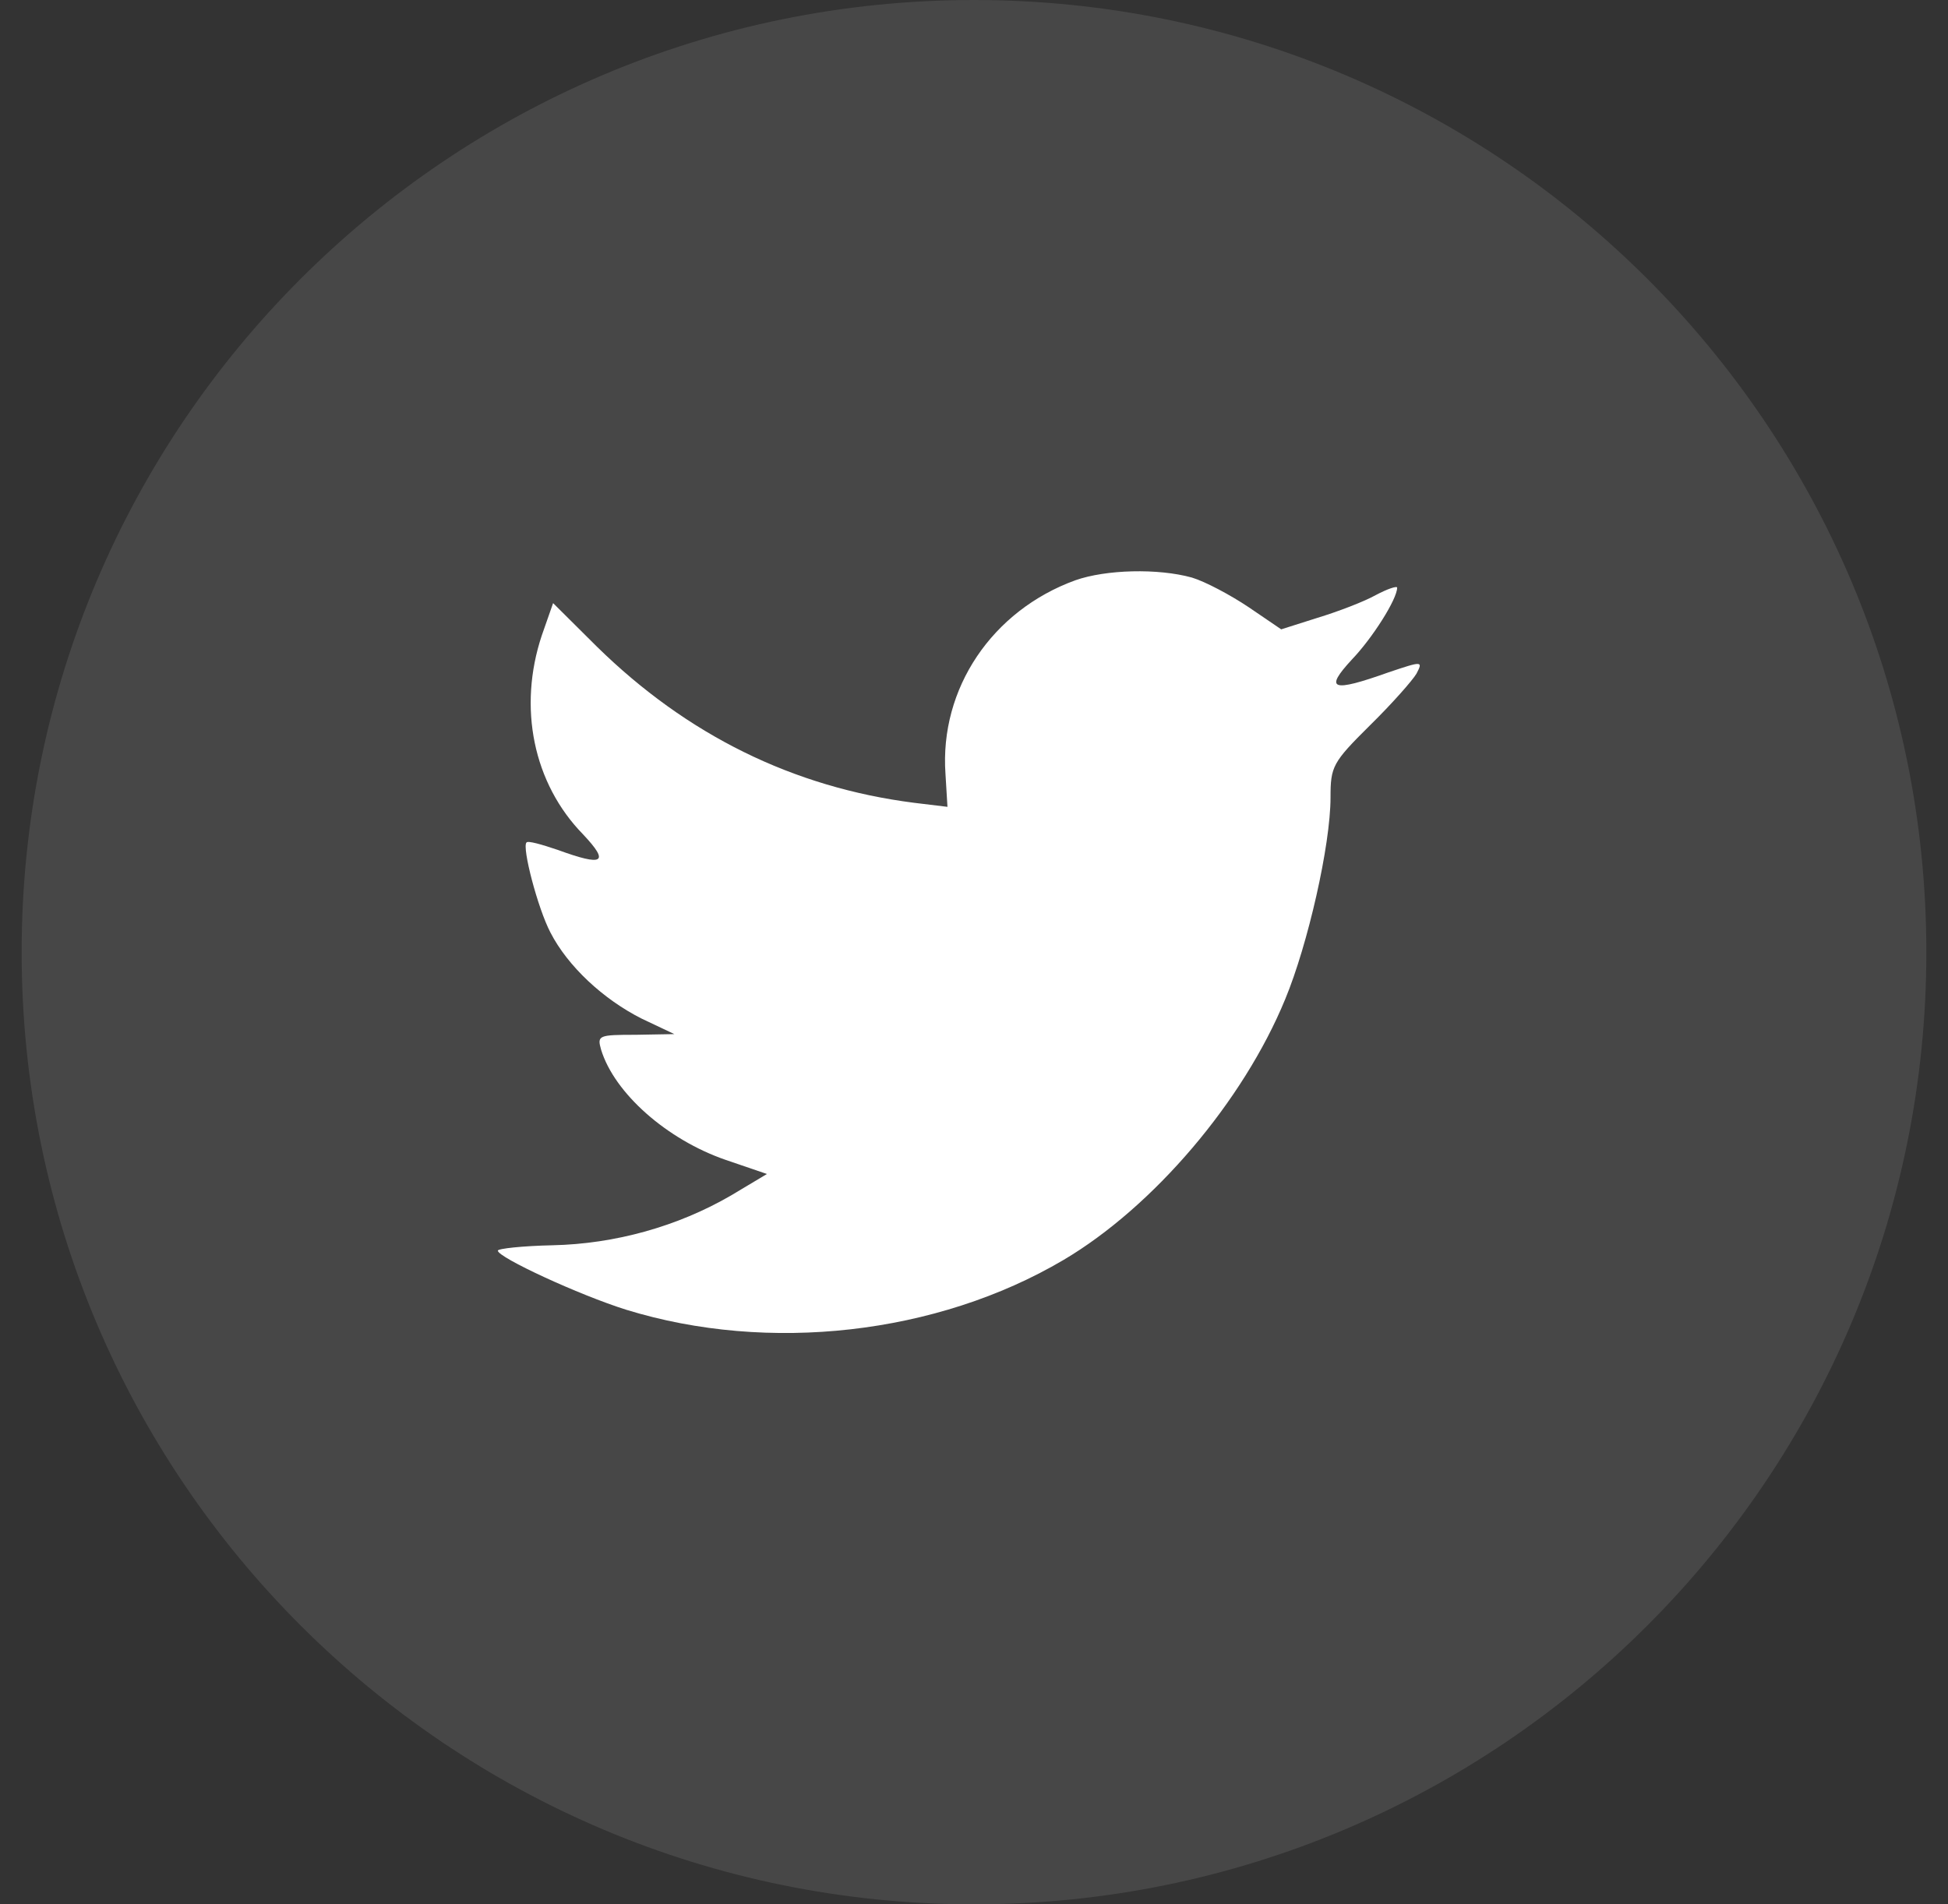
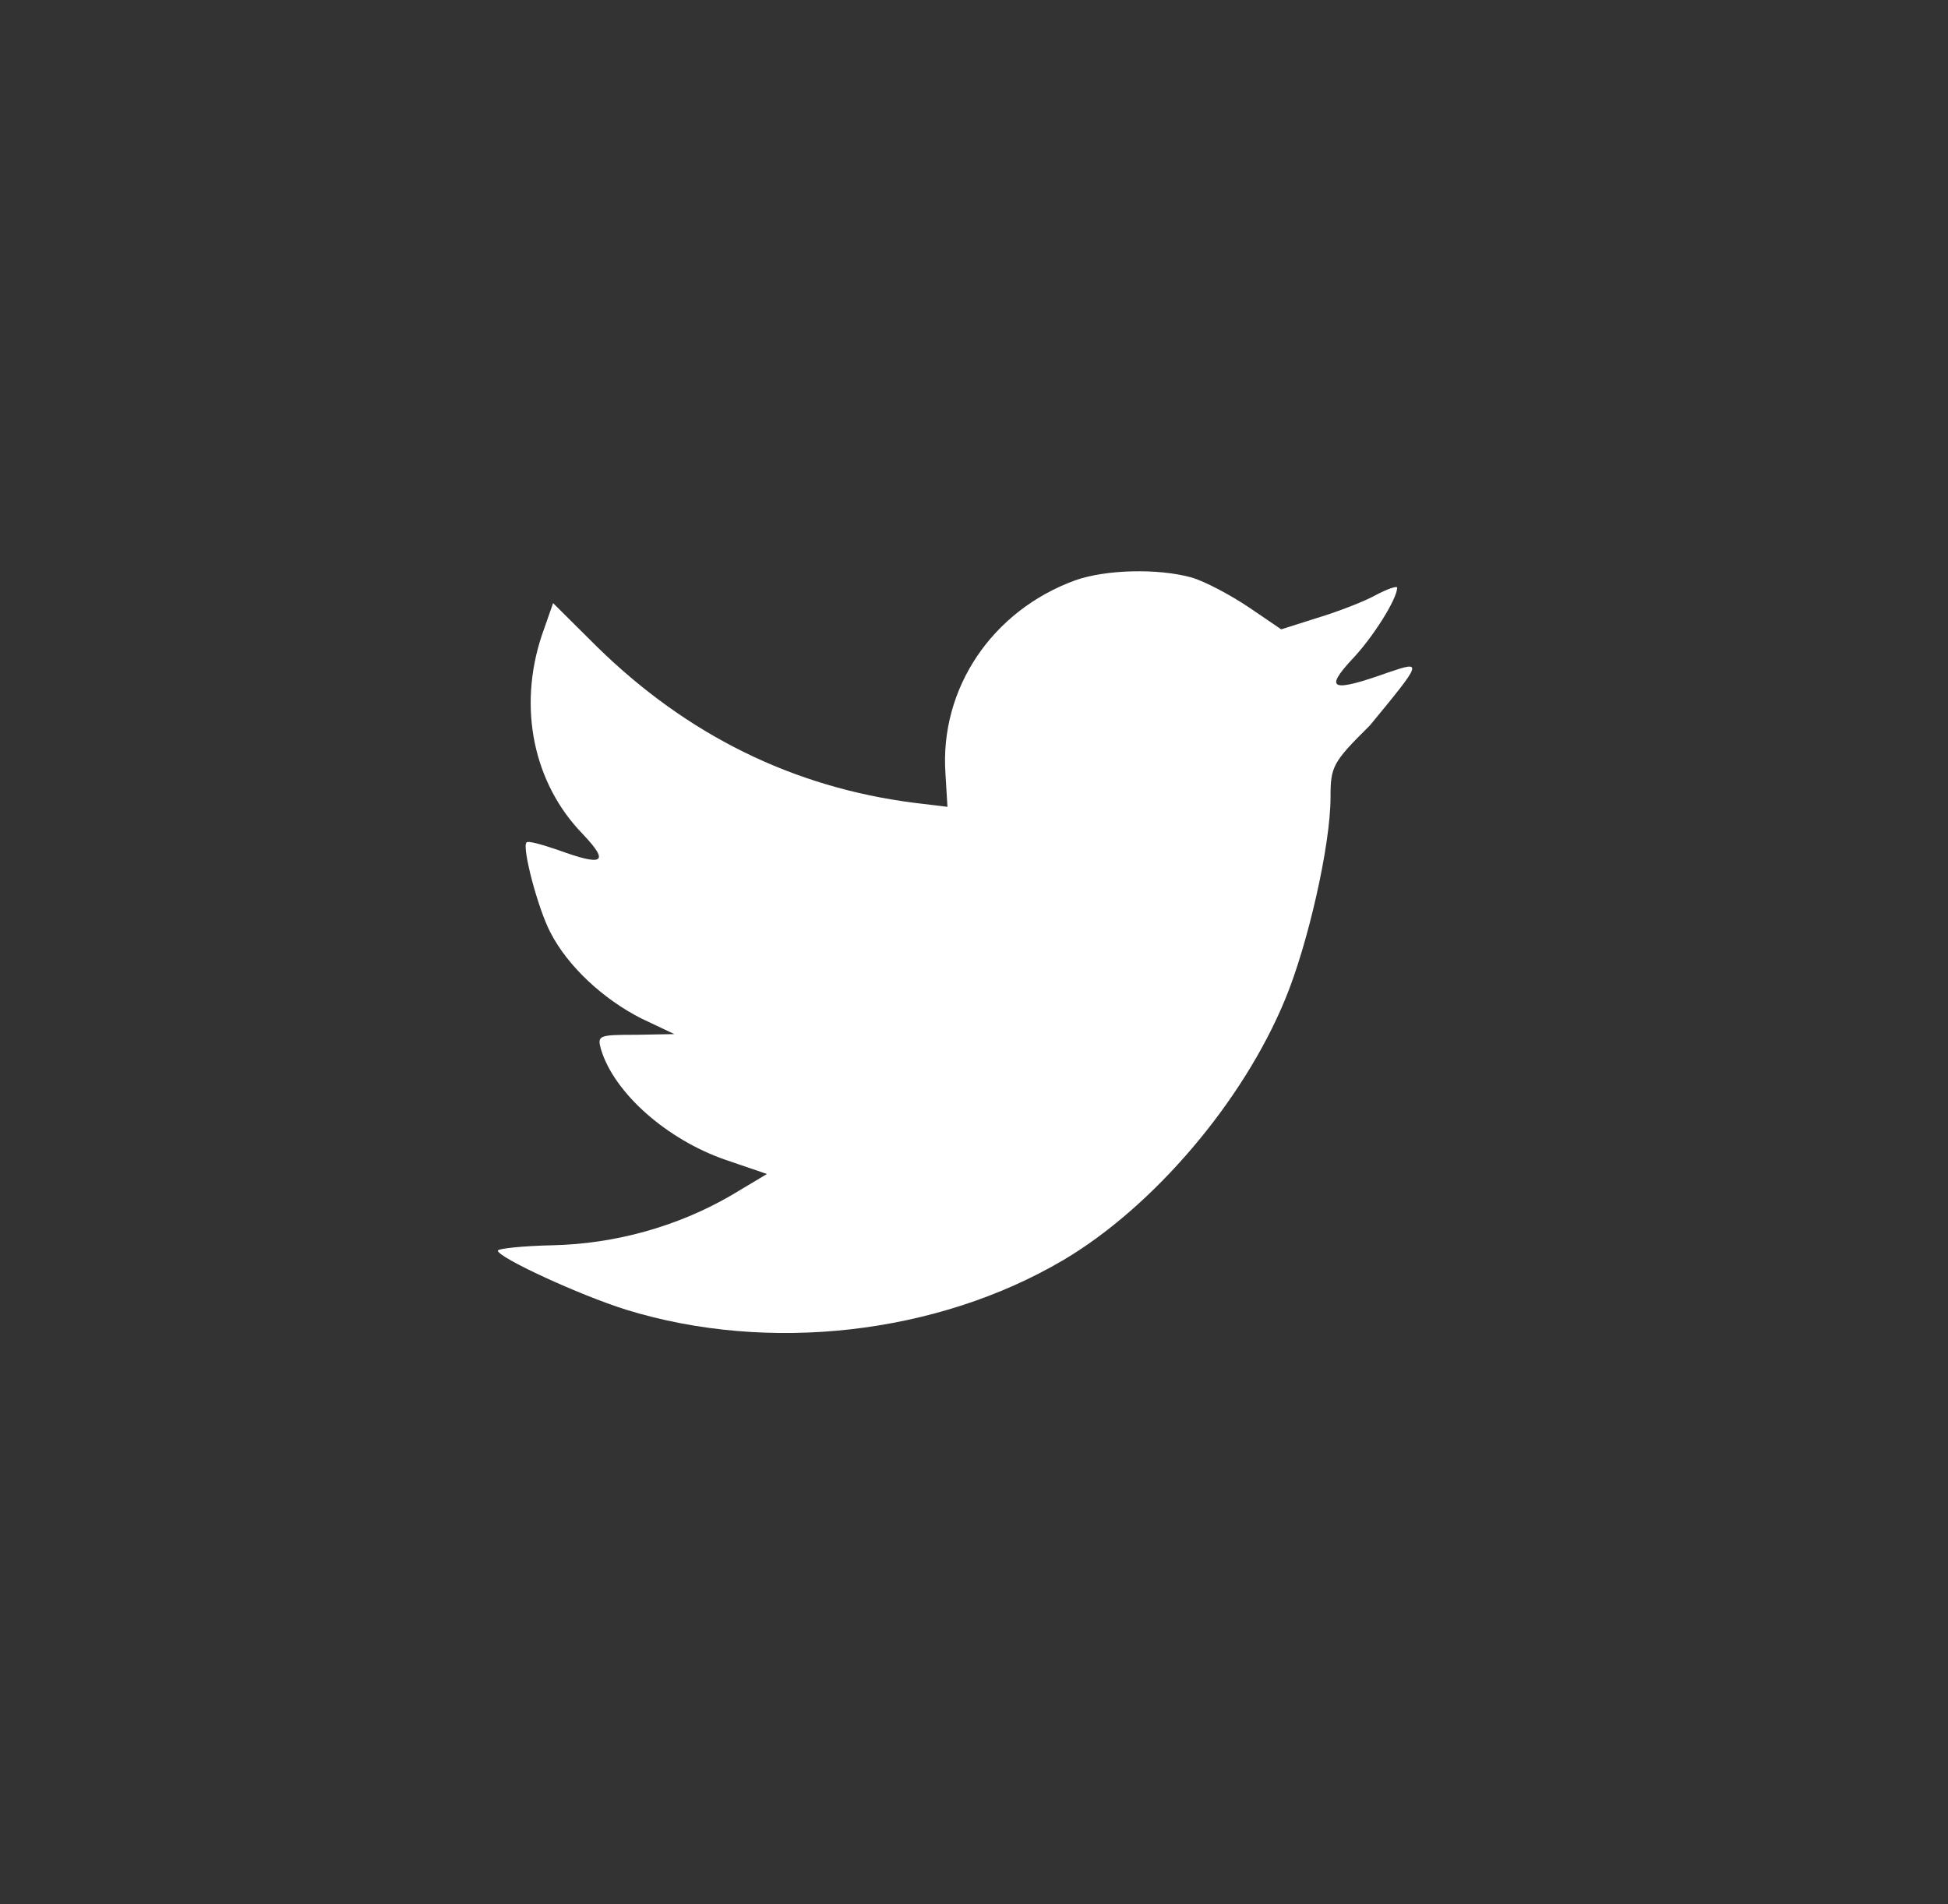
<svg xmlns="http://www.w3.org/2000/svg" width="45" height="44" viewBox="0 0 45 44" fill="none">
  <rect x="0" y="0" width="45" height="44" fill="#333333" stroke="none" />
-   <path fill-rule="evenodd" clip-rule="evenodd" d="M0.5 22C0.5 9.85 10.35 0 22.5 0C34.65 0 44.5 9.85 44.5 22C44.5 34.15 34.65 44 22.5 44C10.35 44 0.5 34.15 0.5 22Z" fill="white" fill-opacity="0.1" />
-   <path fill-rule="evenodd" clip-rule="evenodd" d="M21.841 17.881L21.887 18.642L21.118 18.549C18.317 18.192 15.87 16.98 13.793 14.945L12.777 13.935L12.516 14.681C11.962 16.343 12.316 18.099 13.47 19.279C14.085 19.932 13.947 20.025 12.885 19.637C12.516 19.512 12.193 19.419 12.162 19.466C12.054 19.575 12.423 20.988 12.716 21.547C13.116 22.324 13.931 23.086 14.824 23.536L15.578 23.893L14.685 23.909C13.824 23.909 13.793 23.924 13.885 24.251C14.193 25.261 15.409 26.332 16.763 26.799L17.717 27.125L16.886 27.622C15.655 28.337 14.208 28.741 12.762 28.772C12.069 28.787 11.5 28.849 11.5 28.896C11.5 29.051 13.377 29.921 14.47 30.263C17.748 31.273 21.641 30.838 24.565 29.113C26.642 27.886 28.72 25.447 29.689 23.086C30.212 21.827 30.736 19.528 30.736 18.425C30.736 17.71 30.782 17.617 31.644 16.762C32.151 16.265 32.629 15.722 32.721 15.566C32.875 15.271 32.859 15.271 32.075 15.535C30.767 16.001 30.582 15.939 31.228 15.24C31.705 14.743 32.275 13.842 32.275 13.578C32.275 13.531 32.044 13.609 31.782 13.749C31.505 13.904 30.89 14.137 30.428 14.277L29.597 14.541L28.843 14.028C28.427 13.749 27.843 13.438 27.535 13.345C26.75 13.127 25.55 13.158 24.842 13.407C22.918 14.106 21.703 15.908 21.841 17.881Z" fill="white" />
+   <path fill-rule="evenodd" clip-rule="evenodd" d="M21.841 17.881L21.887 18.642L21.118 18.549C18.317 18.192 15.87 16.98 13.793 14.945L12.777 13.935L12.516 14.681C11.962 16.343 12.316 18.099 13.47 19.279C14.085 19.932 13.947 20.025 12.885 19.637C12.516 19.512 12.193 19.419 12.162 19.466C12.054 19.575 12.423 20.988 12.716 21.547C13.116 22.324 13.931 23.086 14.824 23.536L15.578 23.893L14.685 23.909C13.824 23.909 13.793 23.924 13.885 24.251C14.193 25.261 15.409 26.332 16.763 26.799L17.717 27.125L16.886 27.622C15.655 28.337 14.208 28.741 12.762 28.772C12.069 28.787 11.5 28.849 11.5 28.896C11.5 29.051 13.377 29.921 14.47 30.263C17.748 31.273 21.641 30.838 24.565 29.113C26.642 27.886 28.72 25.447 29.689 23.086C30.212 21.827 30.736 19.528 30.736 18.425C30.736 17.71 30.782 17.617 31.644 16.762C32.875 15.271 32.859 15.271 32.075 15.535C30.767 16.001 30.582 15.939 31.228 15.24C31.705 14.743 32.275 13.842 32.275 13.578C32.275 13.531 32.044 13.609 31.782 13.749C31.505 13.904 30.89 14.137 30.428 14.277L29.597 14.541L28.843 14.028C28.427 13.749 27.843 13.438 27.535 13.345C26.75 13.127 25.55 13.158 24.842 13.407C22.918 14.106 21.703 15.908 21.841 17.881Z" fill="white" />
</svg>